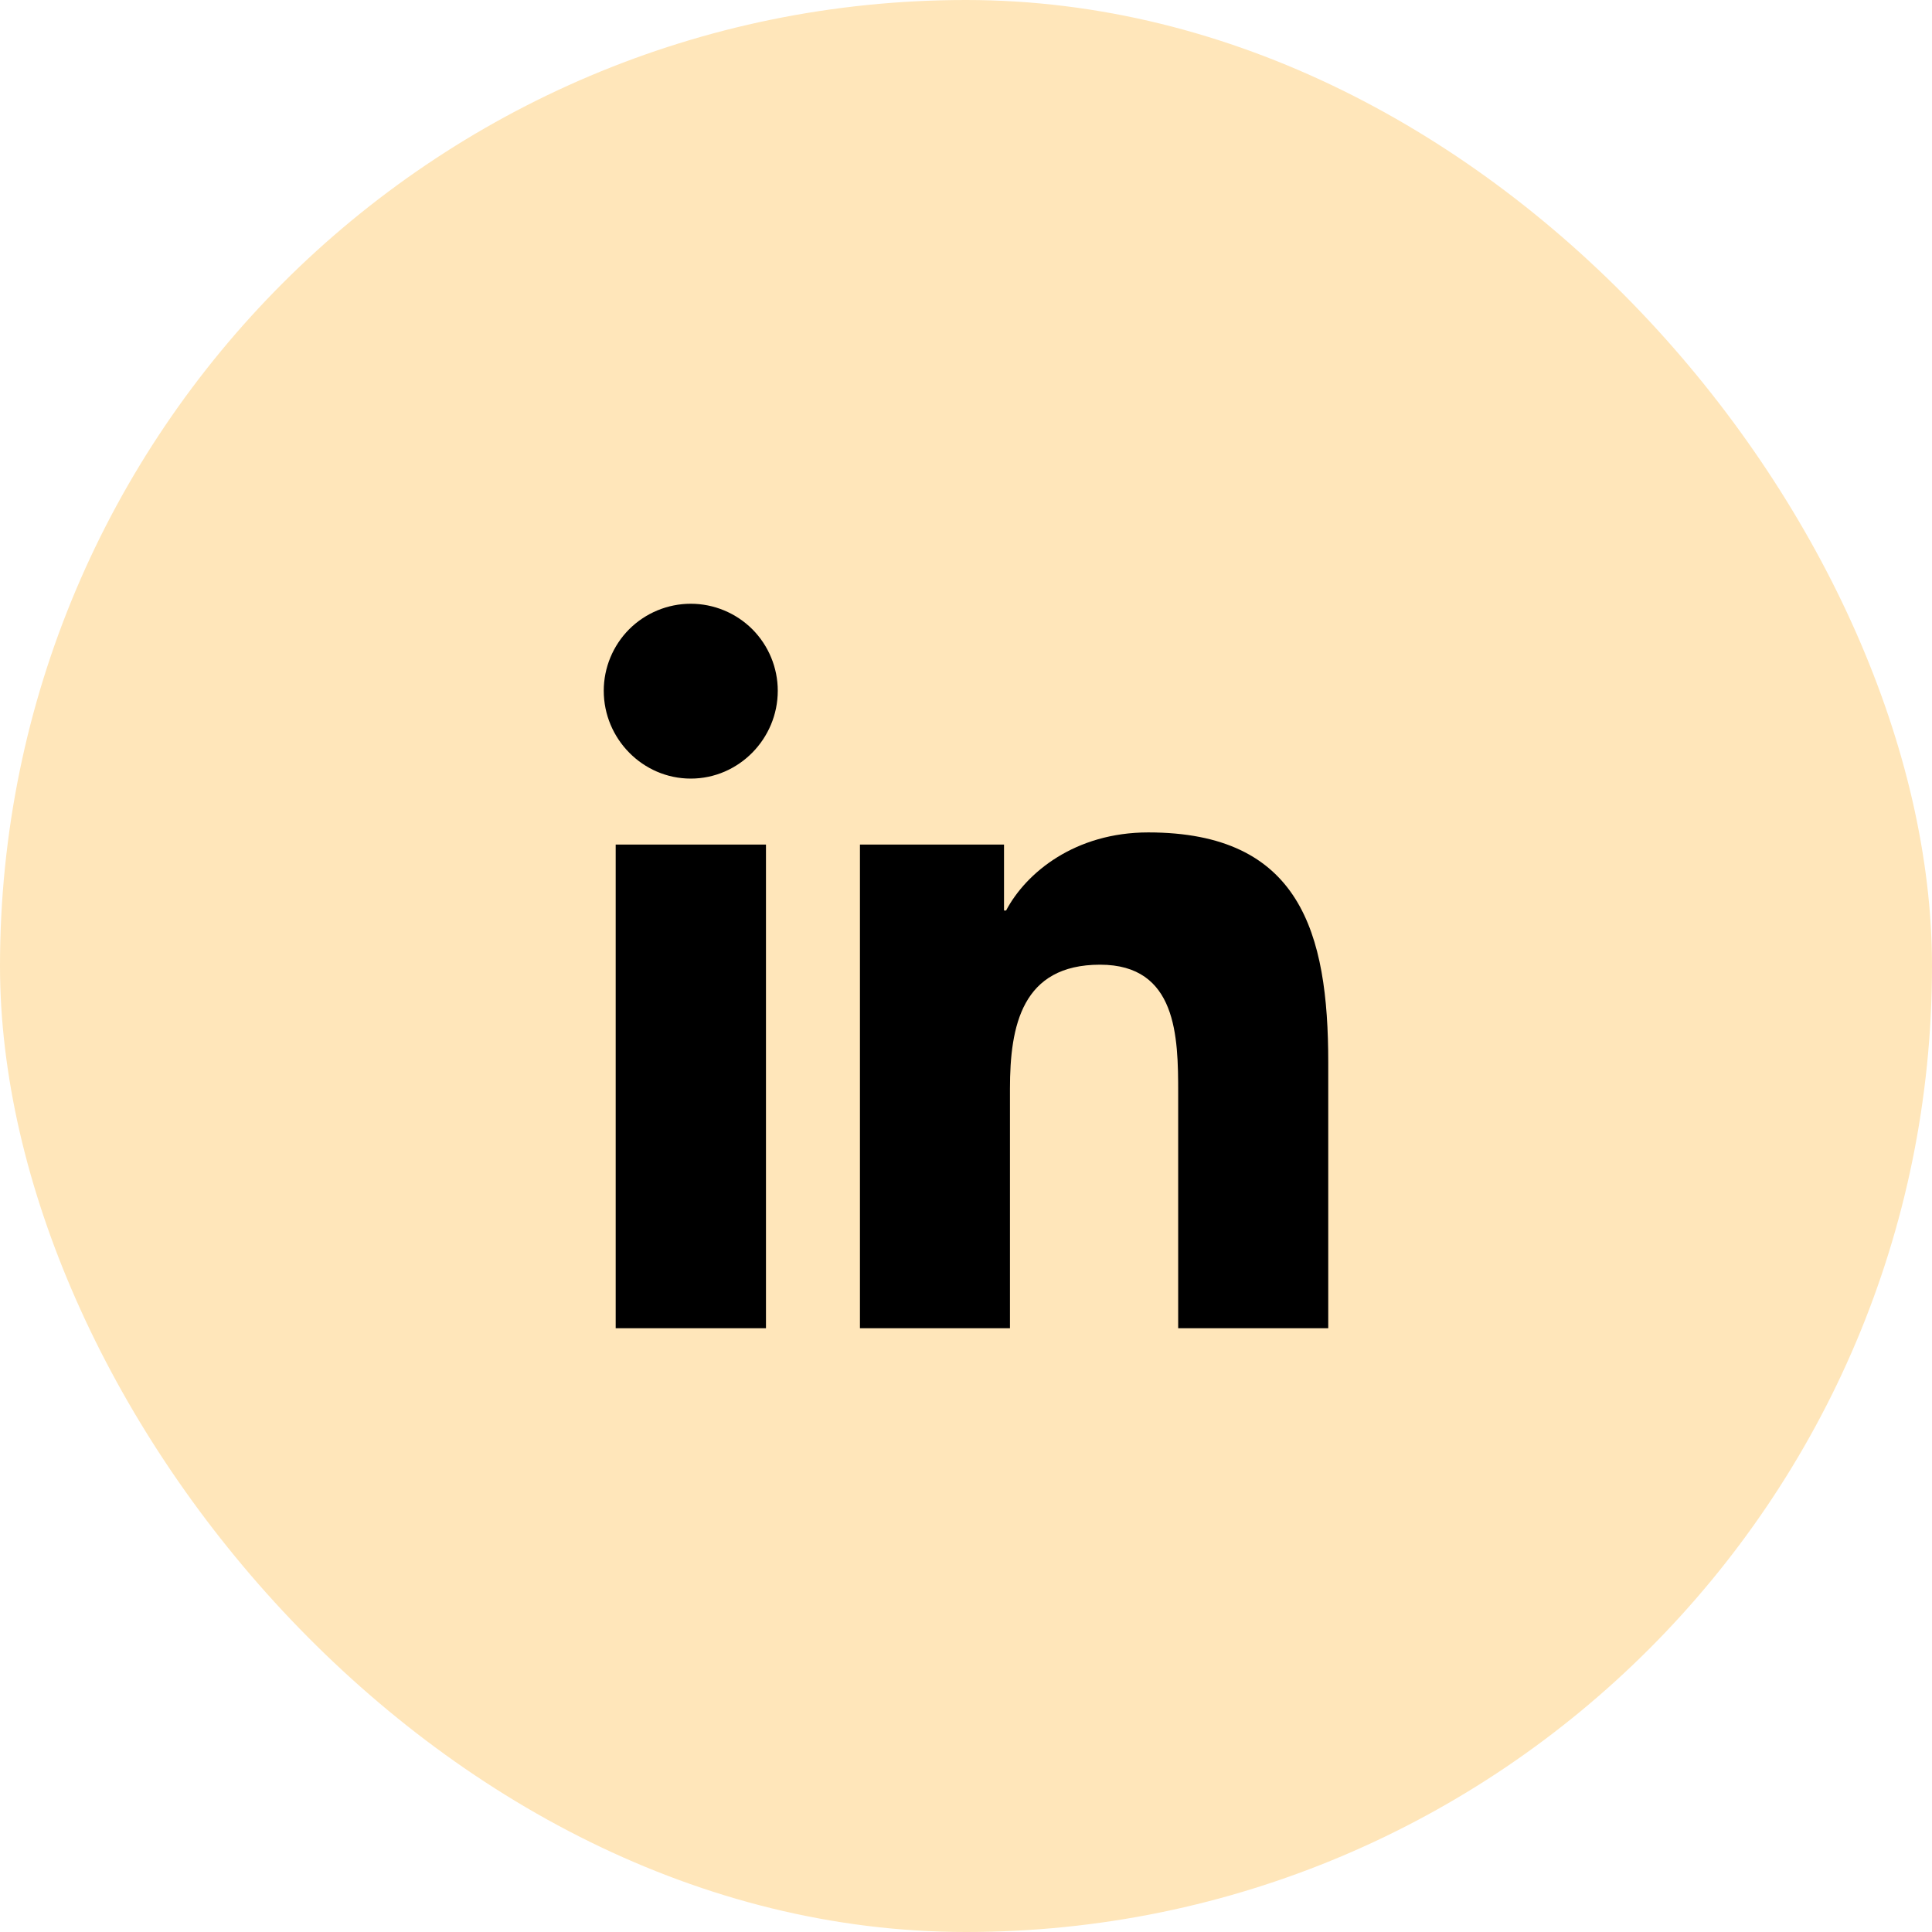
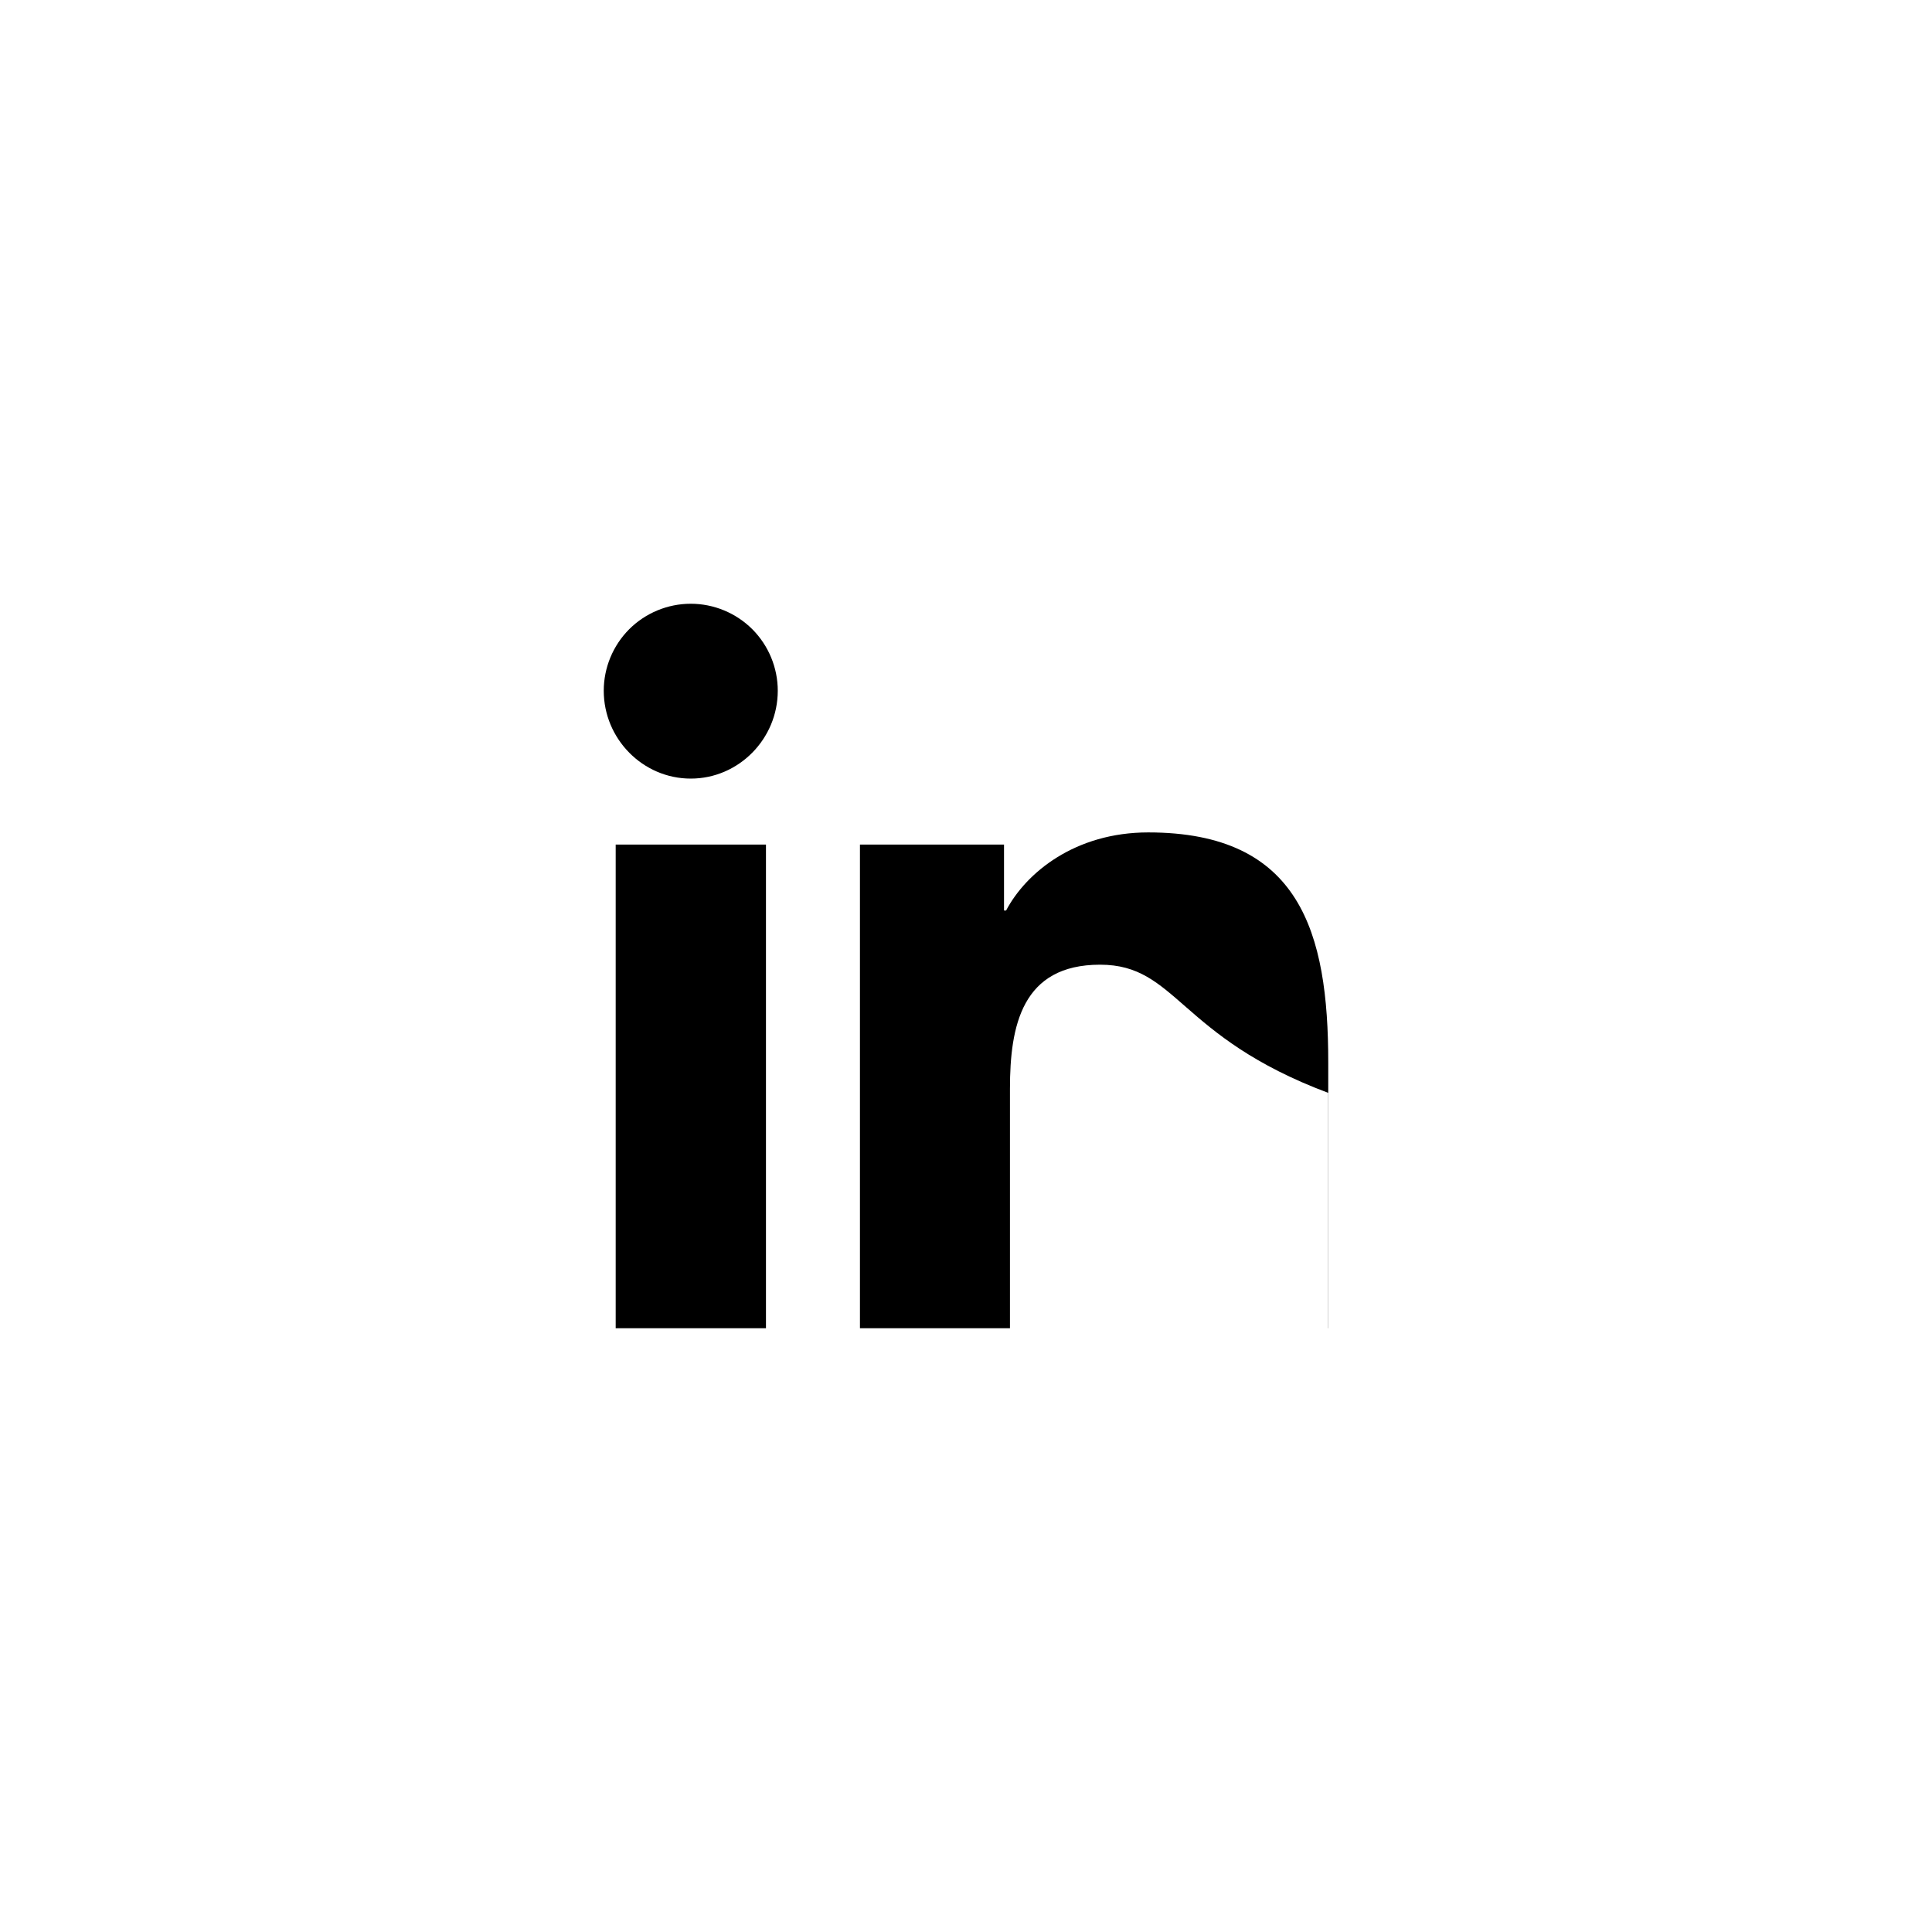
<svg xmlns="http://www.w3.org/2000/svg" width="28" height="28" viewBox="0 0 28 28" fill="none">
-   <rect width="28" height="28" rx="14" fill="#FFE6BA" />
-   <path d="M11.101 19.25H8.923V12.24H11.101V19.25ZM10.011 11.284C9.315 11.284 8.75 10.707 8.75 10.011C8.75 9.677 8.883 9.356 9.119 9.119C9.356 8.883 9.677 8.75 10.011 8.75C10.345 8.75 10.666 8.883 10.903 9.119C11.139 9.356 11.272 9.677 11.272 10.011C11.272 10.707 10.707 11.284 10.011 11.284ZM19.248 19.25H17.075V15.838C17.075 15.024 17.059 13.981 15.943 13.981C14.811 13.981 14.637 14.865 14.637 15.779V19.25H12.463V12.24H14.551V13.196H14.581C14.872 12.645 15.582 12.064 16.641 12.064C18.845 12.064 19.25 13.515 19.25 15.399V19.25H19.248Z" fill="black" />
+   <path d="M11.101 19.25H8.923V12.24H11.101V19.25ZM10.011 11.284C9.315 11.284 8.75 10.707 8.75 10.011C8.75 9.677 8.883 9.356 9.119 9.119C9.356 8.883 9.677 8.75 10.011 8.75C10.345 8.75 10.666 8.883 10.903 9.119C11.139 9.356 11.272 9.677 11.272 10.011C11.272 10.707 10.707 11.284 10.011 11.284ZM19.248 19.25V15.838C17.075 15.024 17.059 13.981 15.943 13.981C14.811 13.981 14.637 14.865 14.637 15.779V19.25H12.463V12.24H14.551V13.196H14.581C14.872 12.645 15.582 12.064 16.641 12.064C18.845 12.064 19.25 13.515 19.25 15.399V19.25H19.248Z" fill="black" />
</svg>